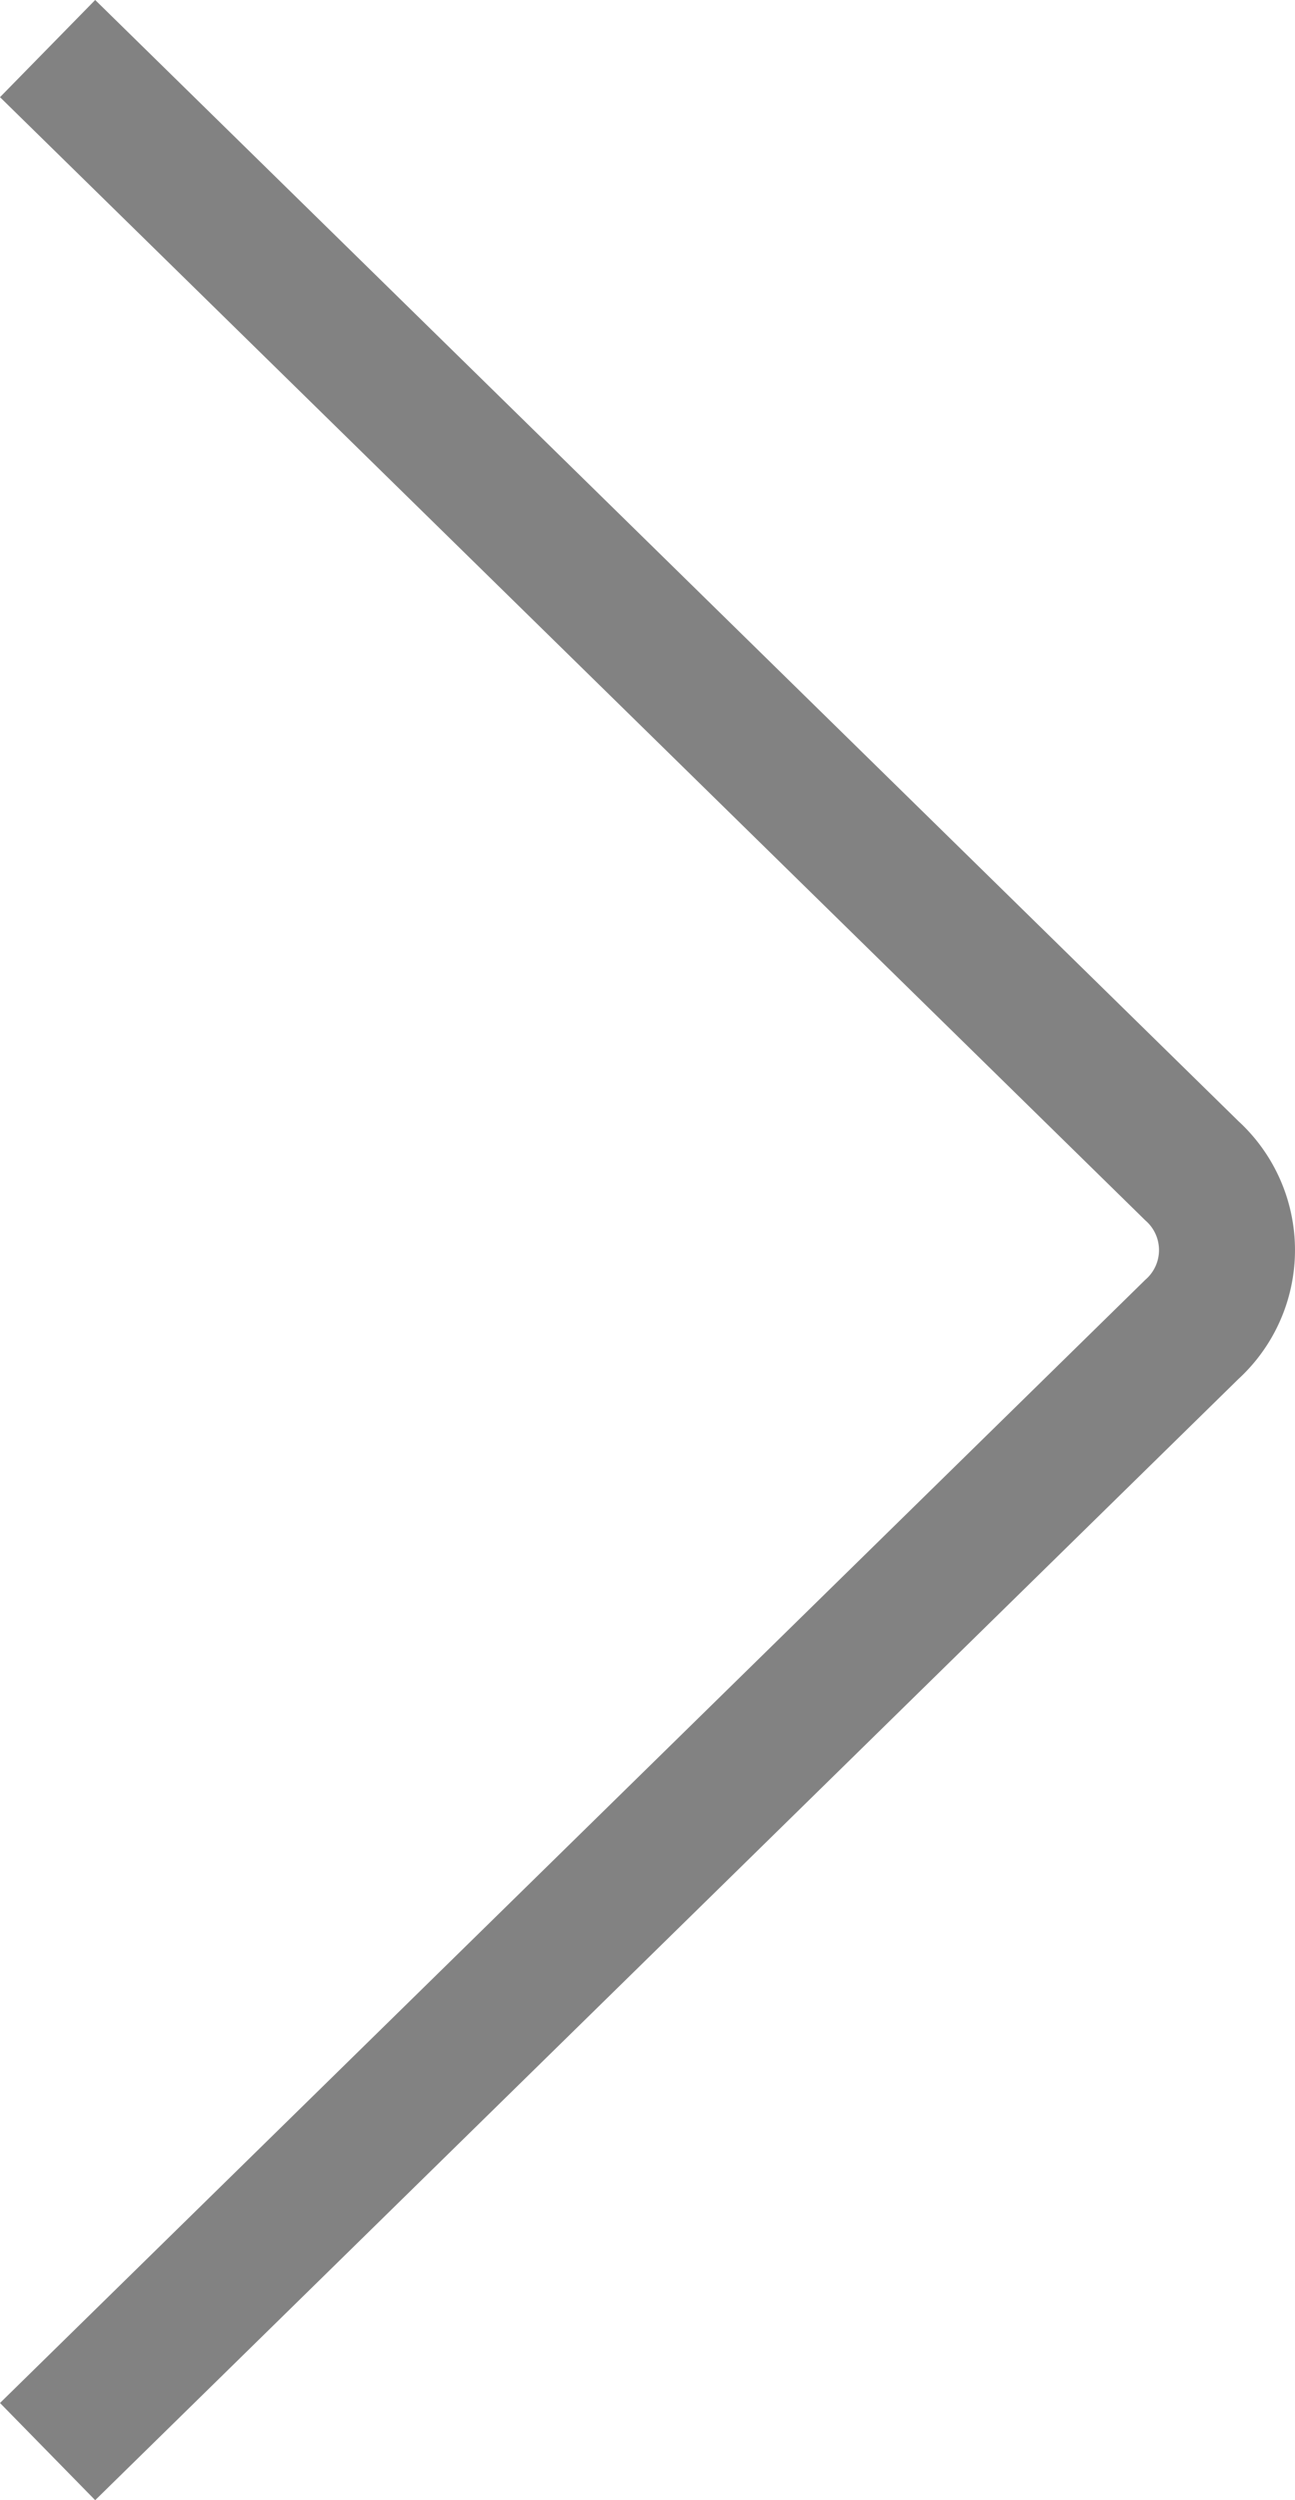
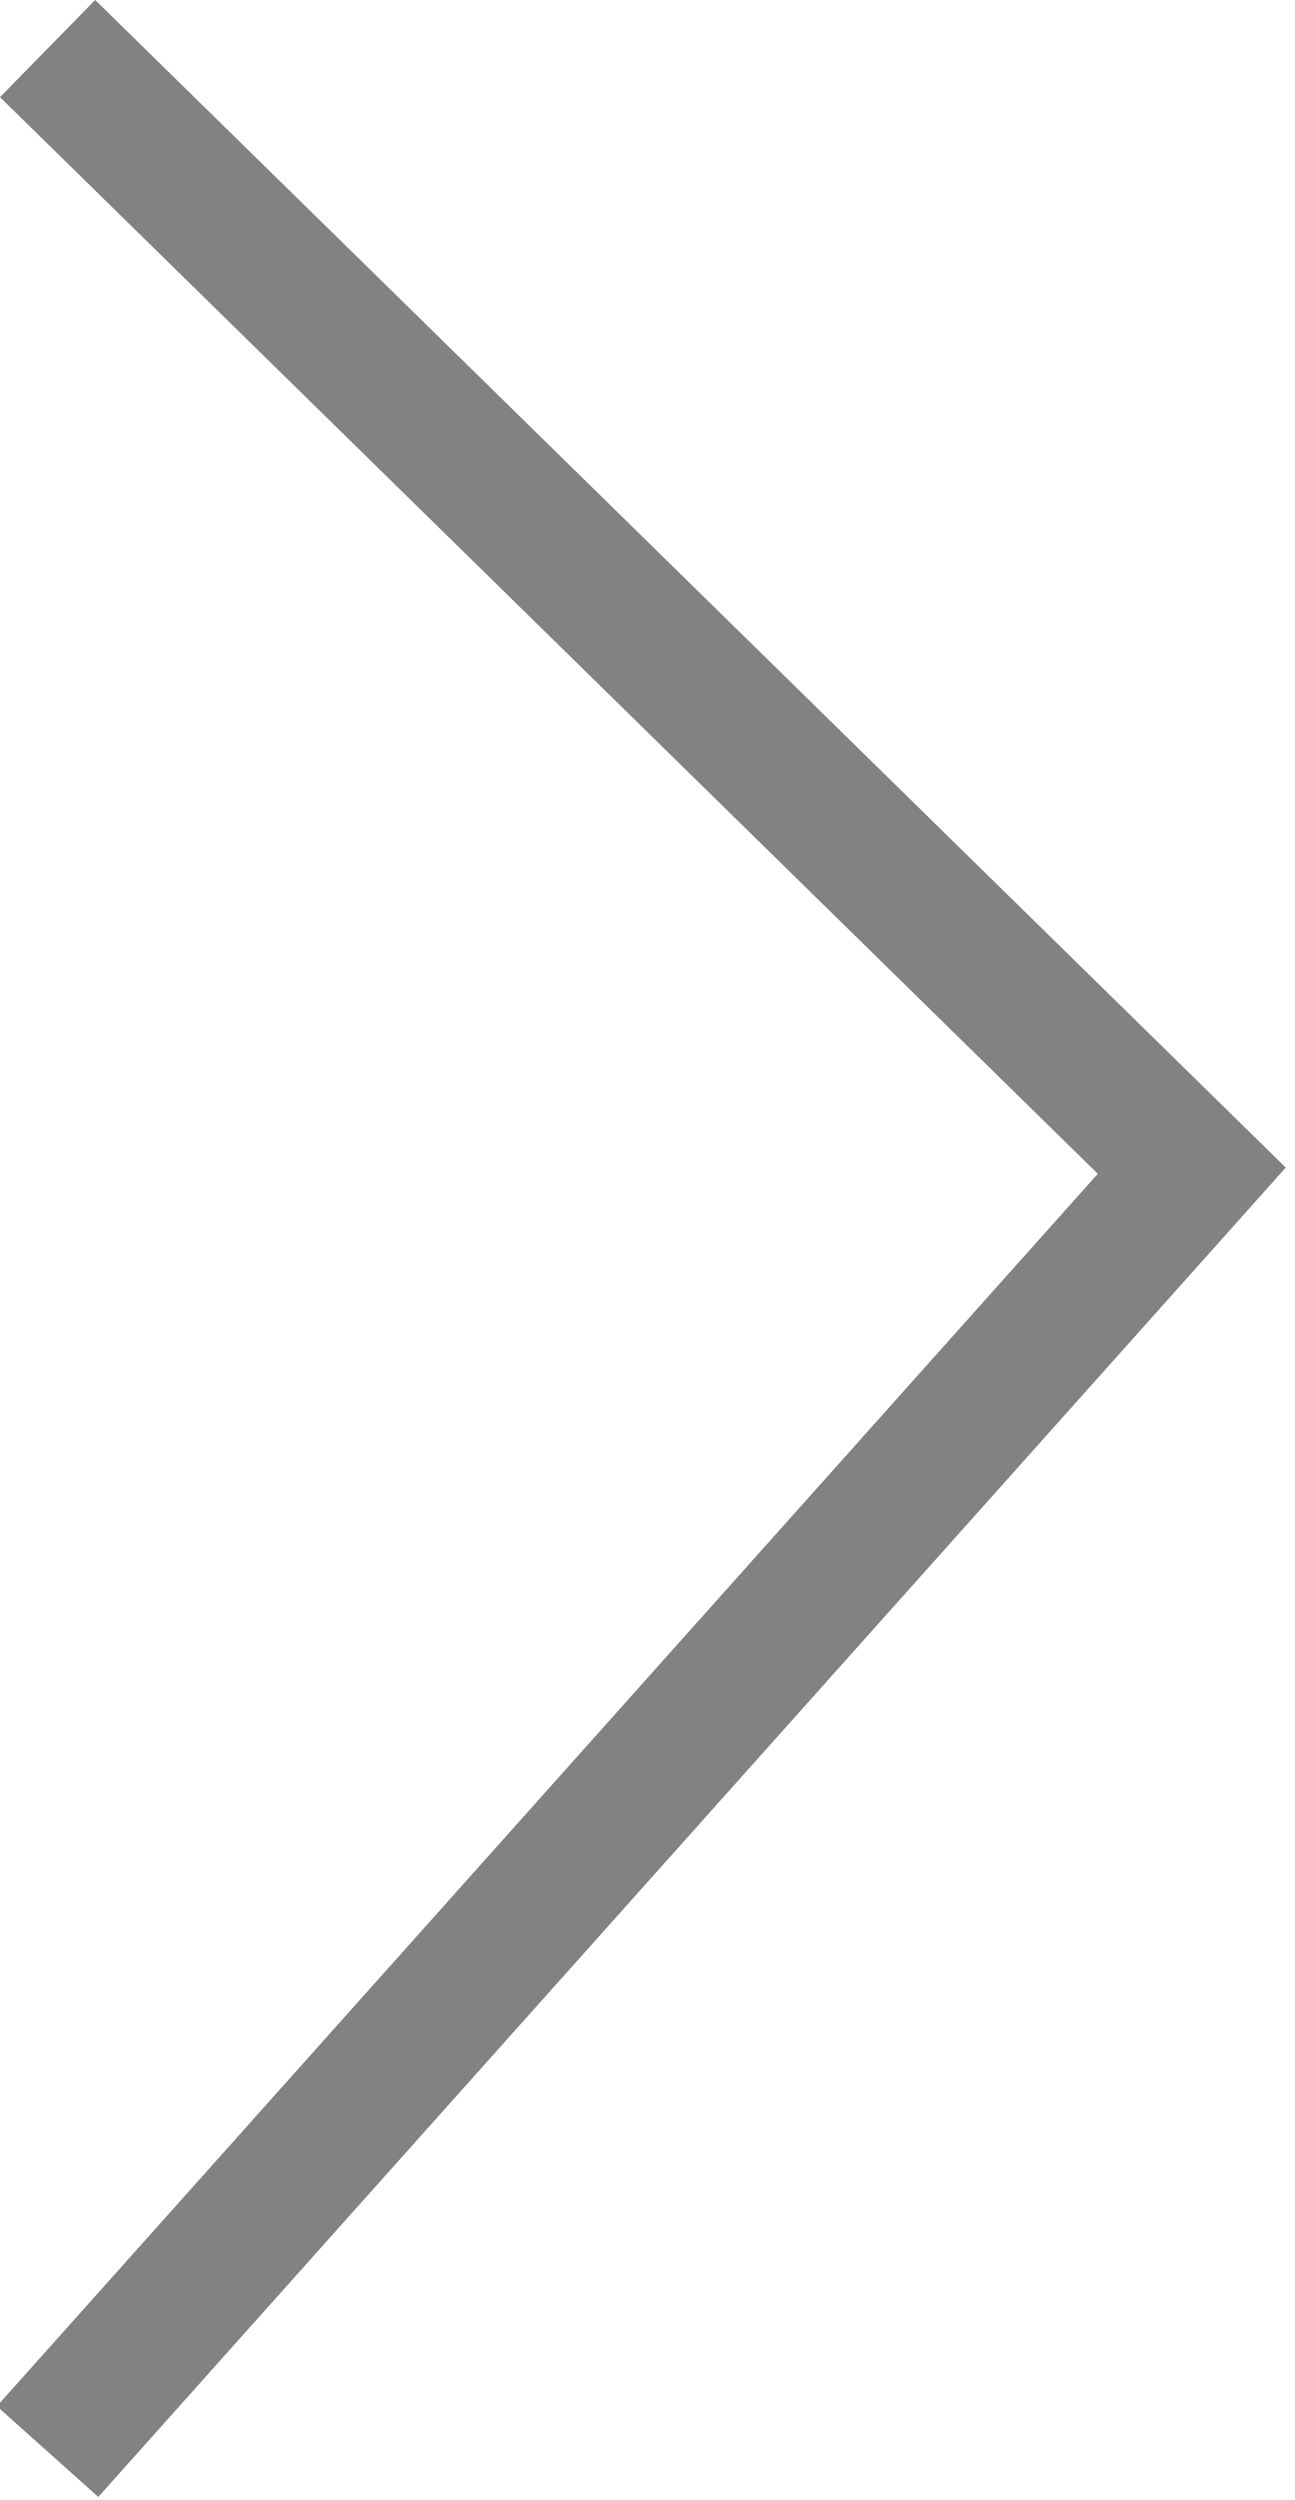
<svg xmlns="http://www.w3.org/2000/svg" width="9.523" height="18.373" viewBox="0 0 9.523 18.373">
  <g id="Icon_Dropdown" data-name="Icon Dropdown" transform="translate(0.35 18.016) rotate(-90)">
-     <path id="Path_2" data-name="Path 2" d="M18.016.35,9.77,8.764a.787.787,0,0,1-1.167,0L.357.35" transform="translate(-0.357 -0.35)" fill="none" stroke="#828282" stroke-miterlimit="10" stroke-width="1" />
+     <path id="Path_2" data-name="Path 2" d="M18.016.35,9.77,8.764L.357.35" transform="translate(-0.357 -0.35)" fill="none" stroke="#828282" stroke-miterlimit="10" stroke-width="1" />
  </g>
</svg>